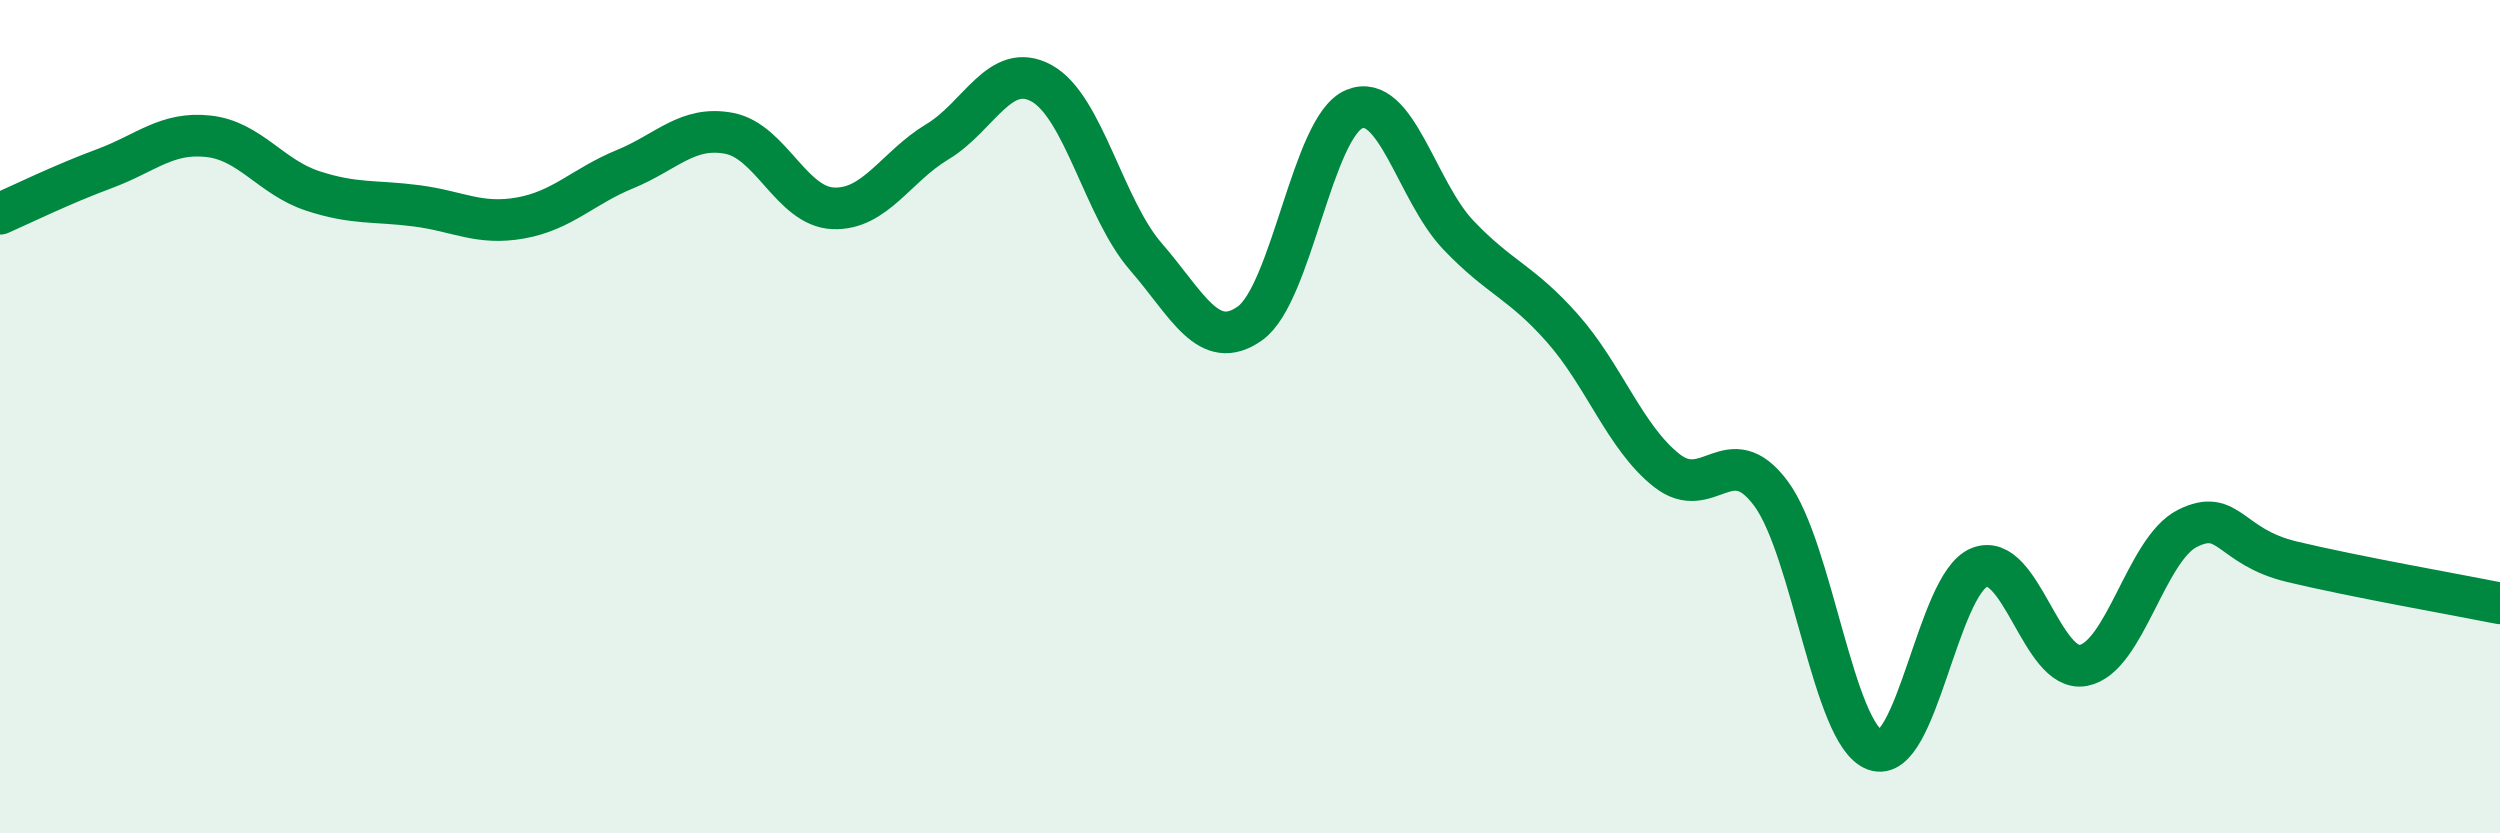
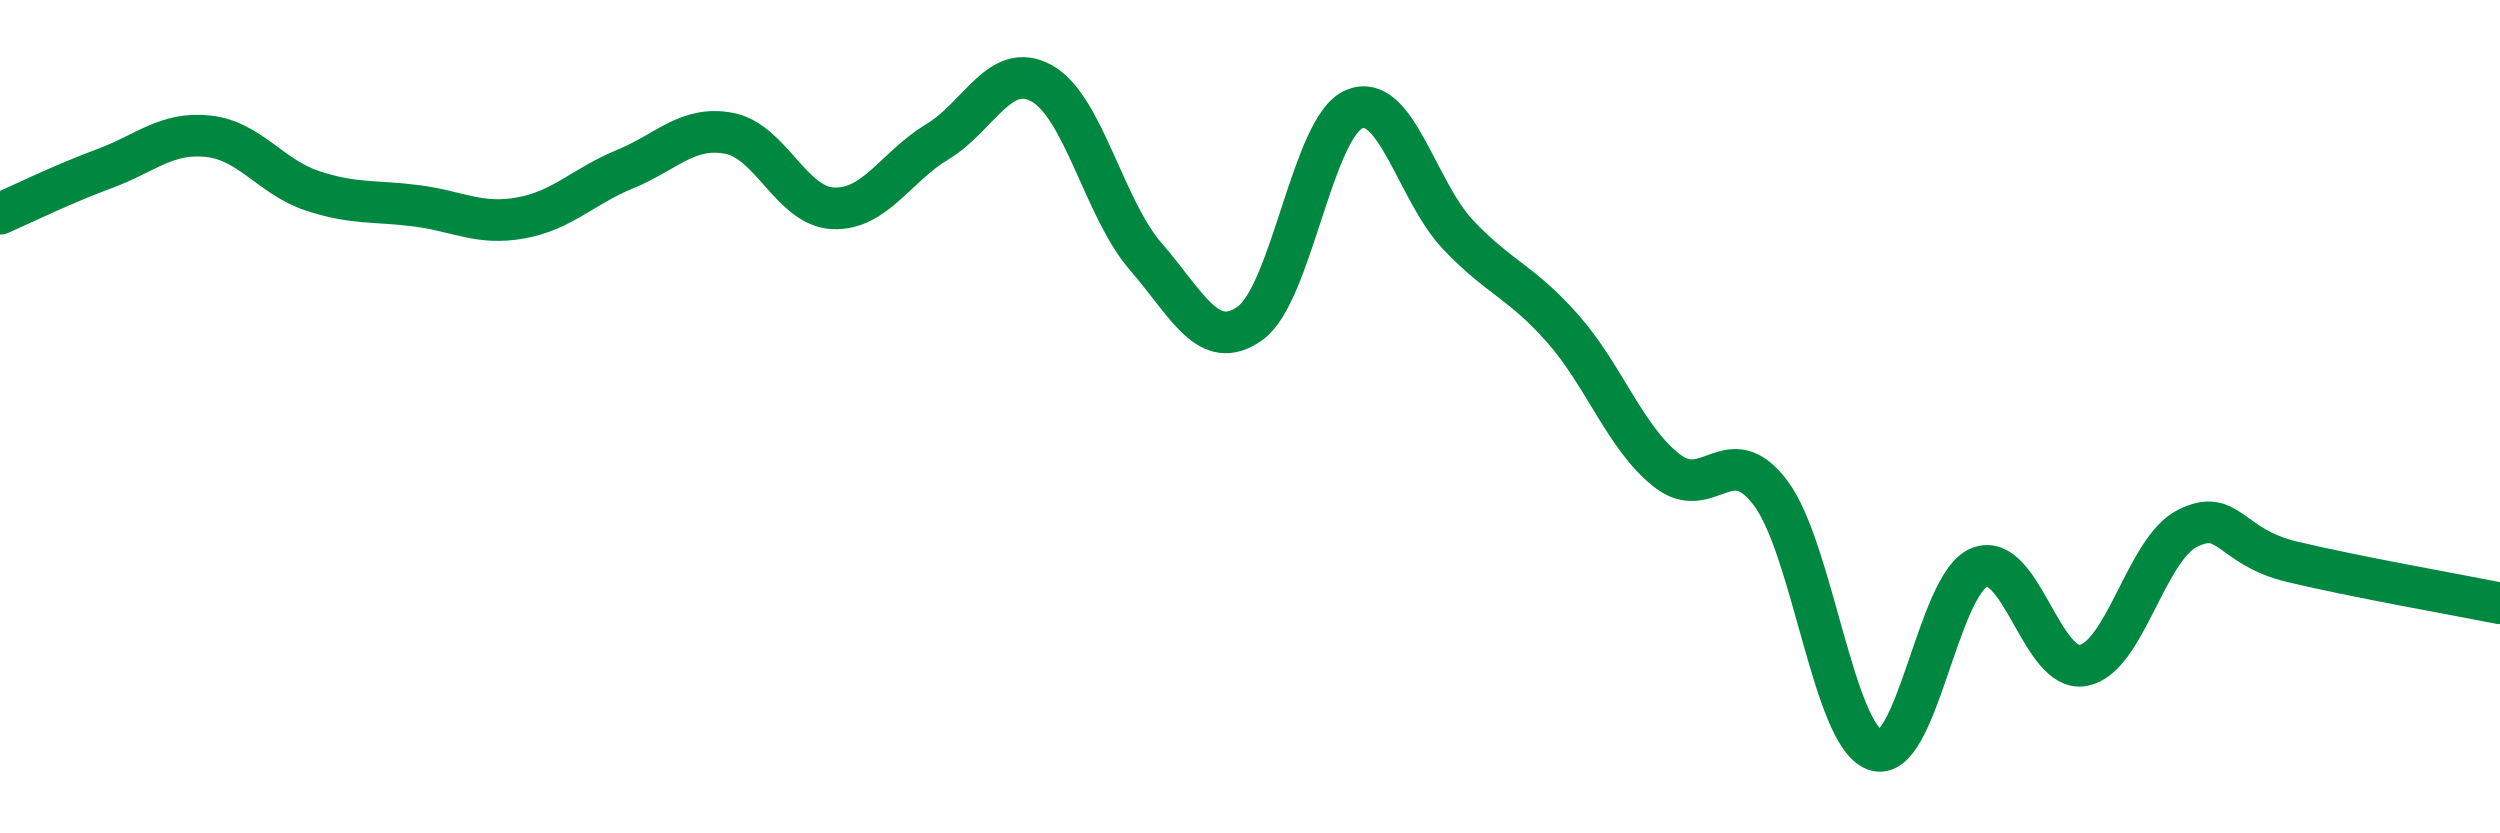
<svg xmlns="http://www.w3.org/2000/svg" width="60" height="20" viewBox="0 0 60 20">
-   <path d="M 0,5.13 C 0.5,4.91 1.5,4.42 2.5,4.05 C 3.5,3.68 4,3.16 5,3.27 C 6,3.38 6.5,4.25 7.5,4.58 C 8.5,4.91 9,4.81 10,4.94 C 11,5.07 11.5,5.41 12.5,5.23 C 13.5,5.05 14,4.47 15,4.06 C 16,3.65 16.5,3.01 17.5,3.2 C 18.5,3.39 19,4.96 20,5 C 21,5.04 21.5,4 22.5,3.4 C 23.5,2.8 24,1.45 25,2 C 26,2.55 26.5,5.01 27.5,6.16 C 28.5,7.31 29,8.47 30,7.76 C 31,7.05 31.5,3.04 32.5,2.62 C 33.5,2.2 34,4.59 35,5.64 C 36,6.69 36.5,6.75 37.5,7.88 C 38.5,9.01 39,10.5 40,11.29 C 41,12.08 41.5,10.5 42.5,11.84 C 43.5,13.18 44,17.64 45,18 C 46,18.36 46.5,14.03 47.5,13.62 C 48.5,13.21 49,16.16 50,15.97 C 51,15.78 51.5,13.18 52.5,12.68 C 53.5,12.18 53.5,13.12 55,13.48 C 56.5,13.84 59,14.28 60,14.48L60 20L0 20Z" fill="#008740" opacity="0.1" stroke-linecap="round" stroke-linejoin="round" />
  <path d="M 0,5.13 C 0.5,4.91 1.5,4.42 2.5,4.05 C 3.5,3.68 4,3.16 5,3.27 C 6,3.38 6.5,4.25 7.5,4.58 C 8.5,4.91 9,4.81 10,4.94 C 11,5.07 11.5,5.41 12.5,5.23 C 13.5,5.05 14,4.47 15,4.06 C 16,3.65 16.5,3.01 17.5,3.2 C 18.5,3.39 19,4.96 20,5 C 21,5.04 21.5,4 22.5,3.4 C 23.5,2.8 24,1.45 25,2 C 26,2.55 26.5,5.01 27.5,6.16 C 28.5,7.31 29,8.47 30,7.76 C 31,7.05 31.5,3.04 32.5,2.62 C 33.5,2.2 34,4.59 35,5.64 C 36,6.69 36.5,6.75 37.5,7.88 C 38.5,9.01 39,10.5 40,11.29 C 41,12.08 41.5,10.5 42.5,11.84 C 43.5,13.18 44,17.64 45,18 C 46,18.36 46.5,14.03 47.5,13.62 C 48.5,13.21 49,16.16 50,15.97 C 51,15.78 51.5,13.18 52.5,12.68 C 53.5,12.18 53.5,13.12 55,13.48 C 56.5,13.84 59,14.28 60,14.48" stroke="#008740" stroke-width="1" fill="none" stroke-linecap="round" stroke-linejoin="round" />
</svg>